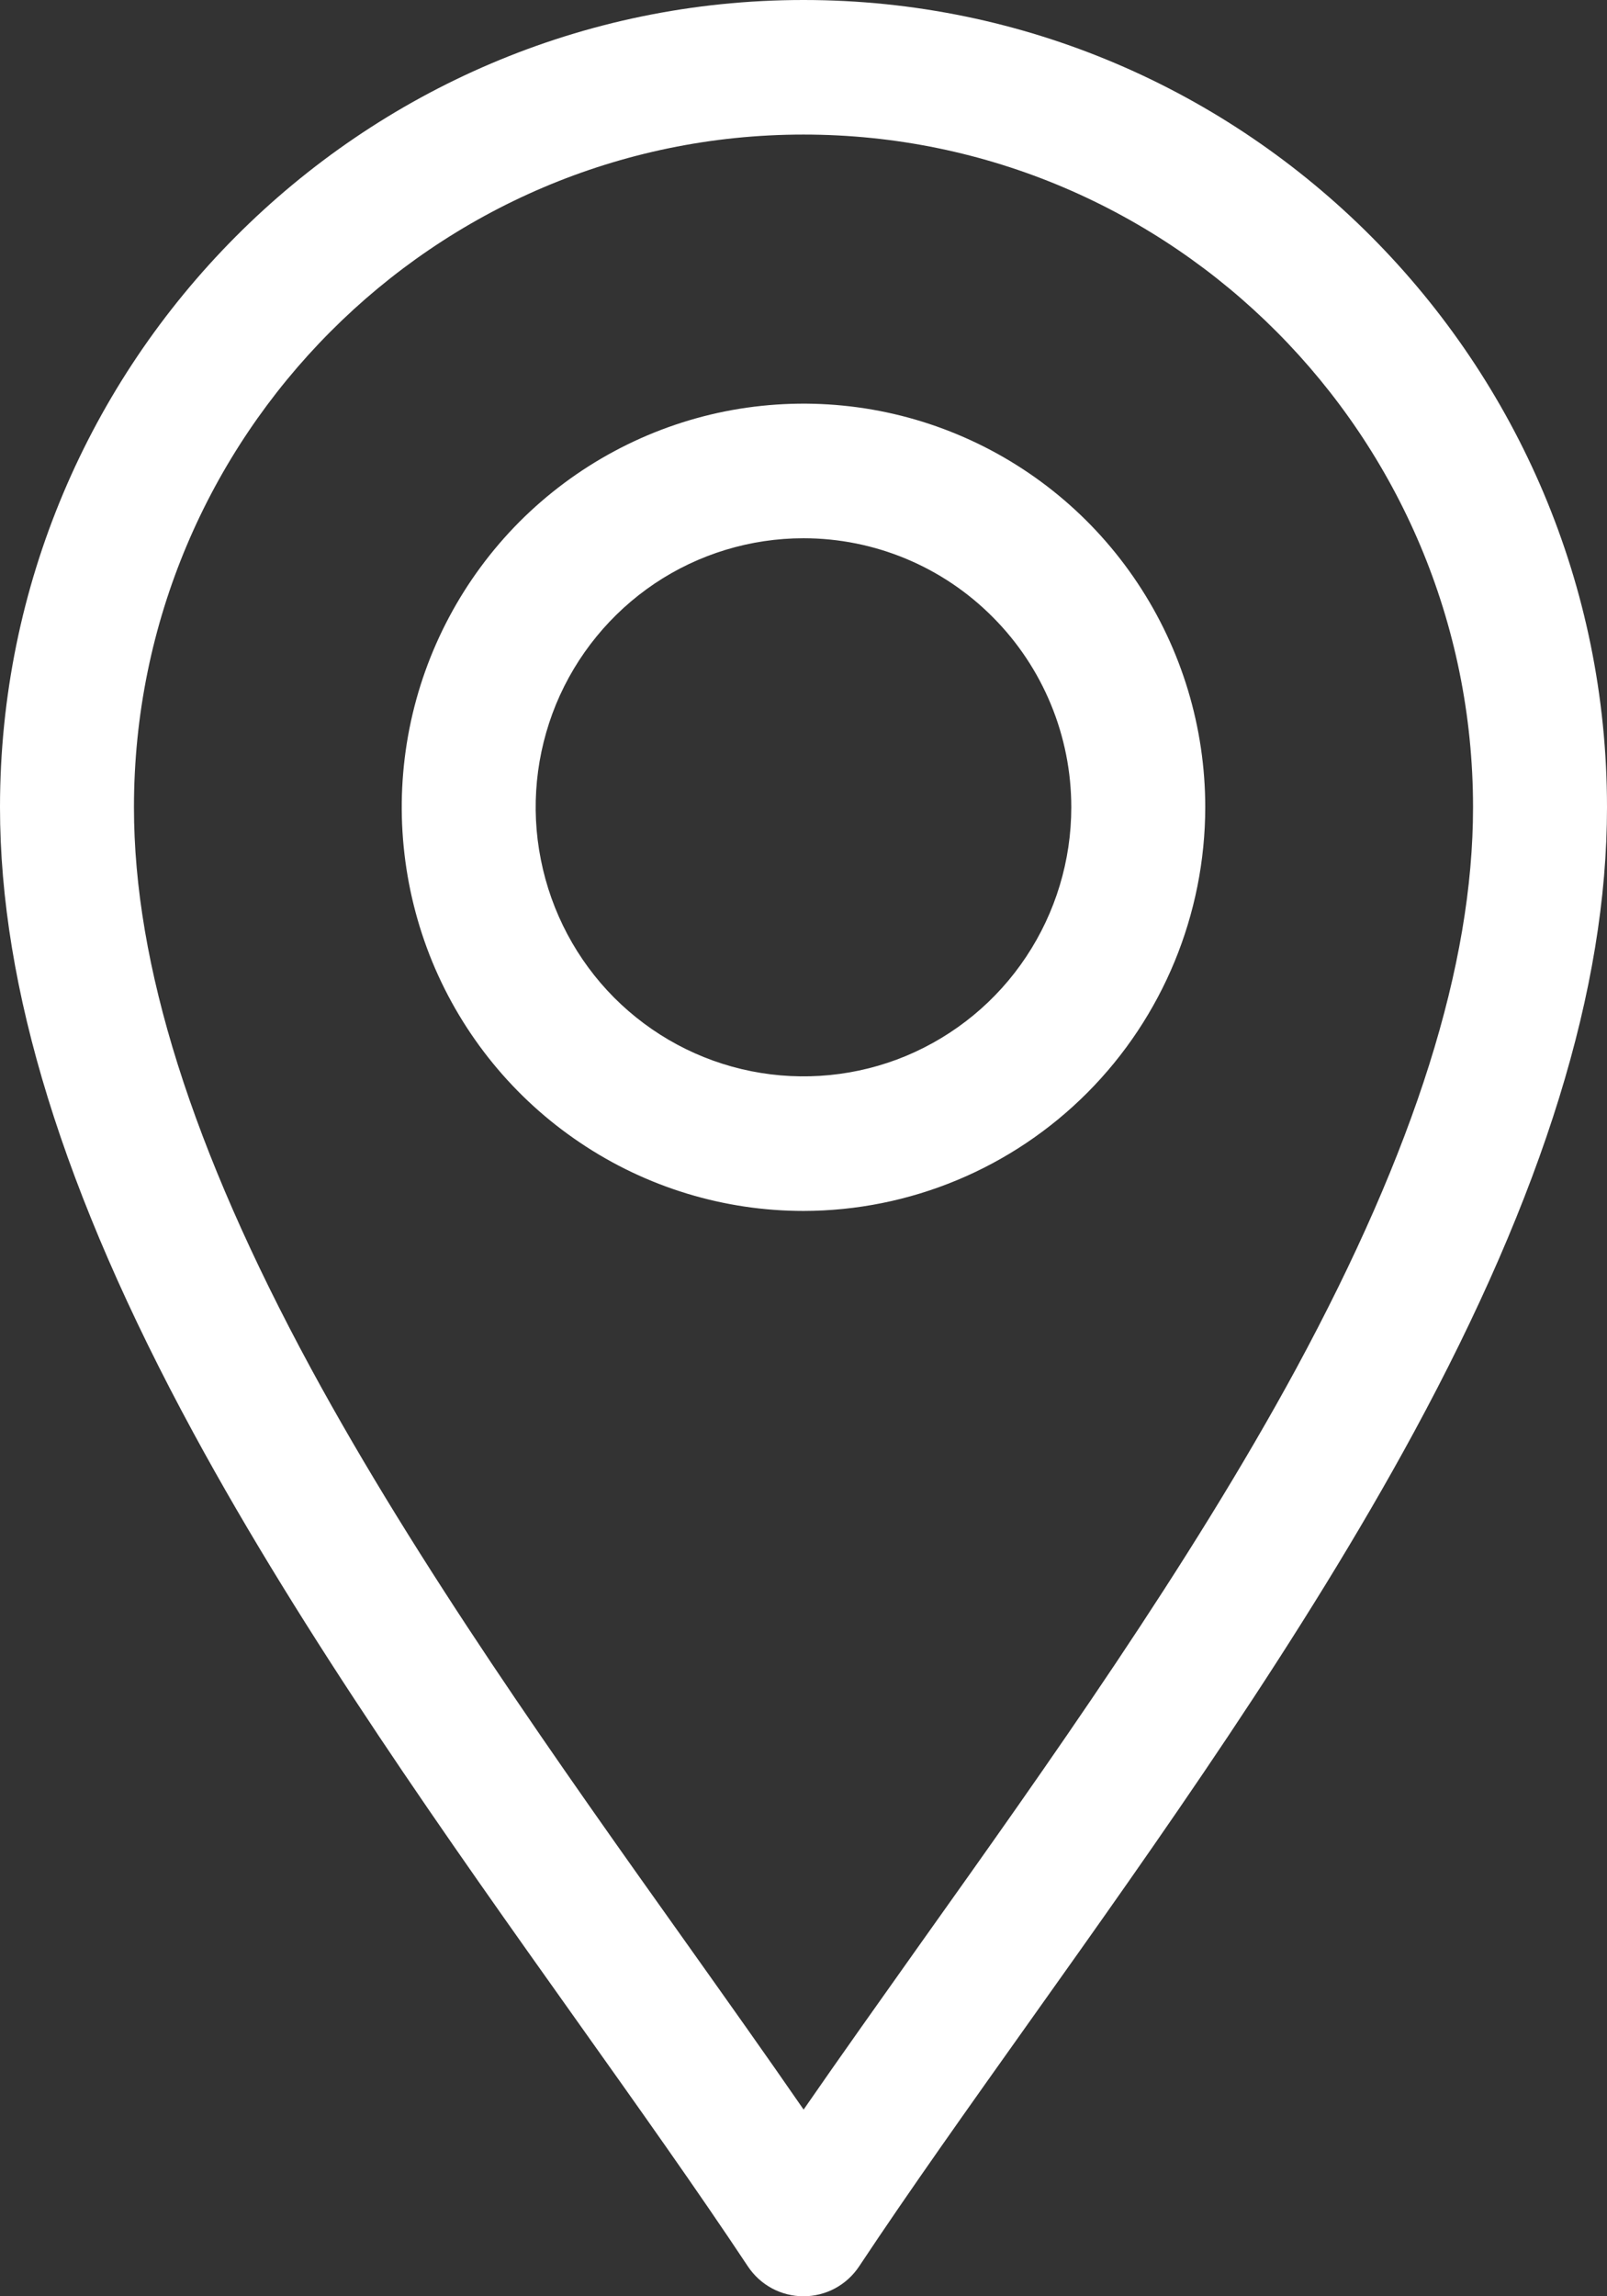
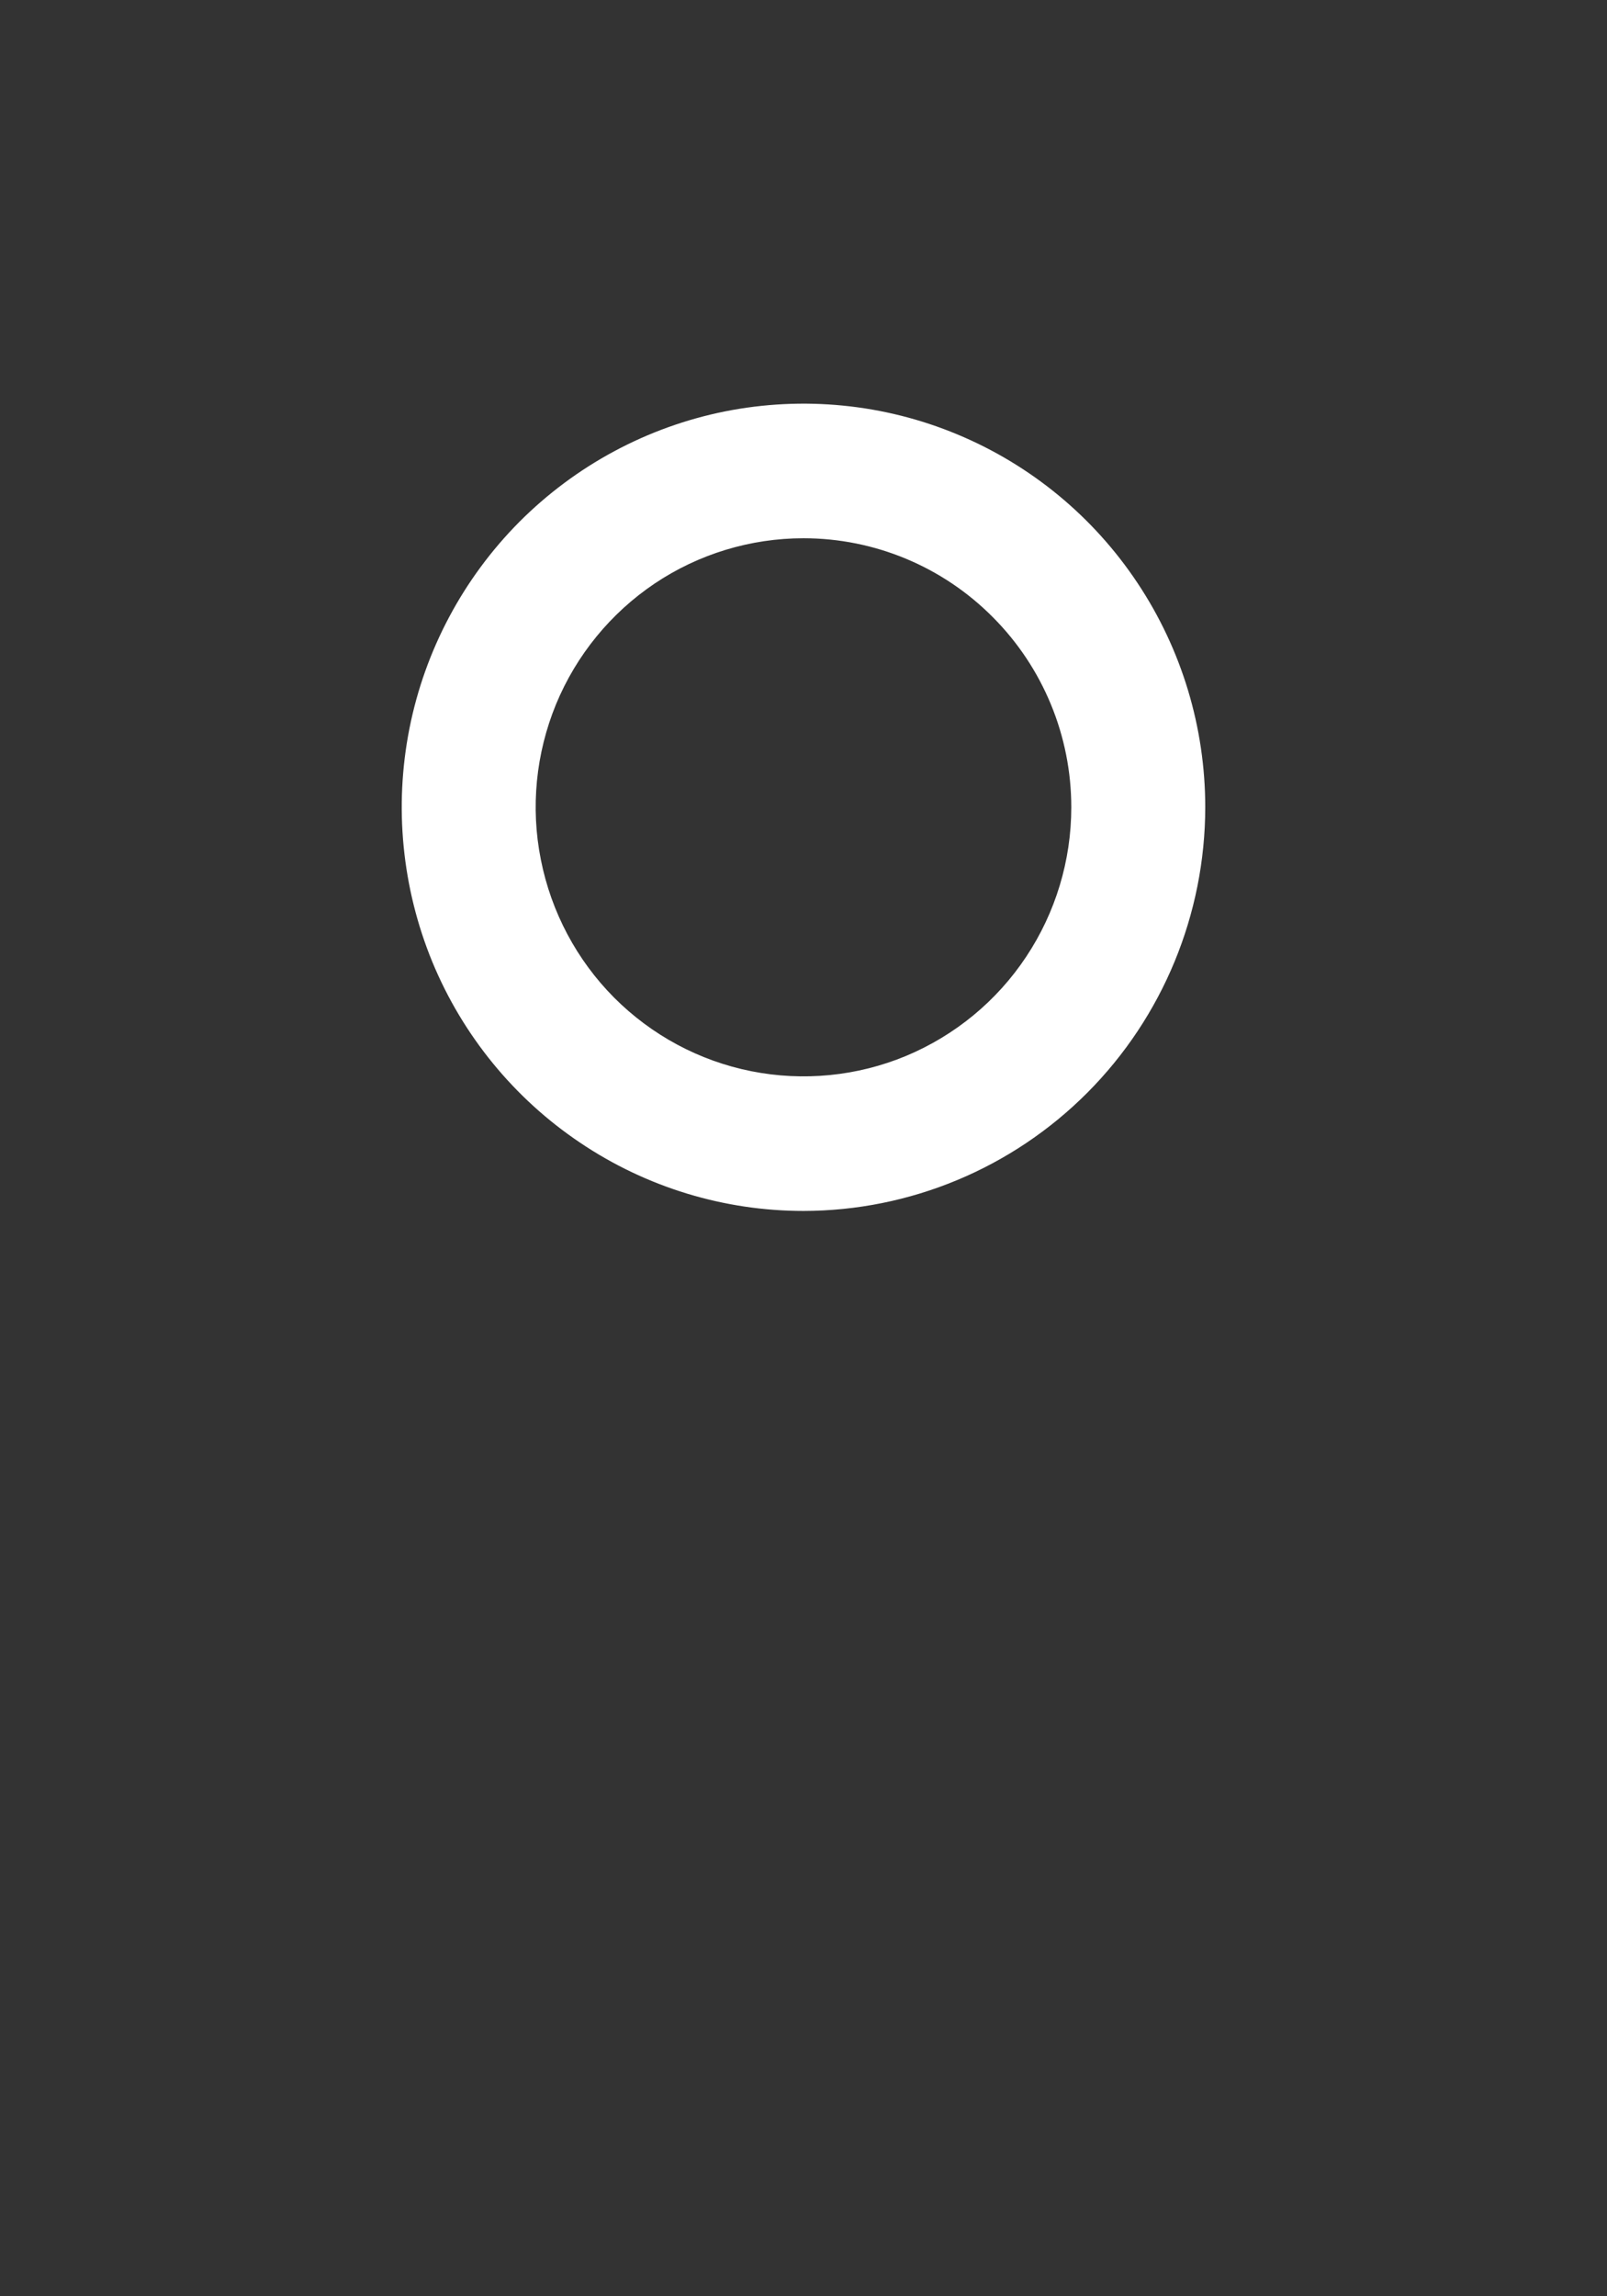
<svg xmlns="http://www.w3.org/2000/svg" width="14" height="20" viewBox="0 0 14 20" fill="none">
  <rect x="0" y="0" width="14" height="20" fill="#333333" stroke="none" />
-   <path d="M7 20C6.904 20 6.809 19.976 6.725 19.931C6.64 19.885 6.568 19.819 6.515 19.739C6.071 19.07 5.562 18.355 5.024 17.598C3.91 16.031 2.648 14.255 1.684 12.478C0.551 10.391 0 8.607 0 7.031C0 3.154 3.14 0 7 0C10.86 0 14 3.154 14 7.031C14 8.607 13.449 10.389 12.316 12.478C11.352 14.255 10.09 16.032 8.976 17.598C8.438 18.355 7.929 19.07 7.485 19.739C7.432 19.819 7.36 19.885 7.275 19.931C7.191 19.976 7.096 20 7 20ZM7 1.172C3.784 1.172 1.167 3.8 1.167 7.031C1.167 8.406 1.672 10.005 2.708 11.917C3.638 13.632 4.879 15.377 5.975 16.917C6.333 17.421 6.678 17.906 7.001 18.374C7.325 17.905 7.67 17.421 8.027 16.917C9.122 15.378 10.363 13.633 11.294 11.917C12.328 10.005 12.833 8.406 12.833 7.031C12.833 3.8 10.216 1.172 7 1.172Z" fill="white" />
  <path d="M7 10.547C6.308 10.547 5.631 10.341 5.056 9.954C4.48 9.568 4.031 9.019 3.766 8.377C3.502 7.734 3.432 7.027 3.567 6.345C3.702 5.663 4.036 5.037 4.525 4.545C5.015 4.054 5.638 3.719 6.317 3.583C6.996 3.448 7.7 3.517 8.339 3.783C8.979 4.049 9.526 4.5 9.91 5.078C10.295 5.656 10.5 6.336 10.5 7.031C10.499 7.963 10.13 8.857 9.474 9.516C8.818 10.175 7.928 10.546 7 10.547ZM7 4.688C6.539 4.688 6.087 4.825 5.704 5.082C5.32 5.34 5.021 5.706 4.844 6.134C4.668 6.563 4.621 7.034 4.712 7.488C4.802 7.943 5.024 8.361 5.35 8.689C5.676 9.016 6.092 9.24 6.545 9.33C6.997 9.42 7.467 9.374 7.893 9.197C8.319 9.019 8.684 8.719 8.94 8.333C9.196 7.948 9.333 7.495 9.333 7.031C9.333 6.41 9.087 5.814 8.649 5.375C8.212 4.935 7.619 4.688 7 4.688Z" fill="white" />
</svg>